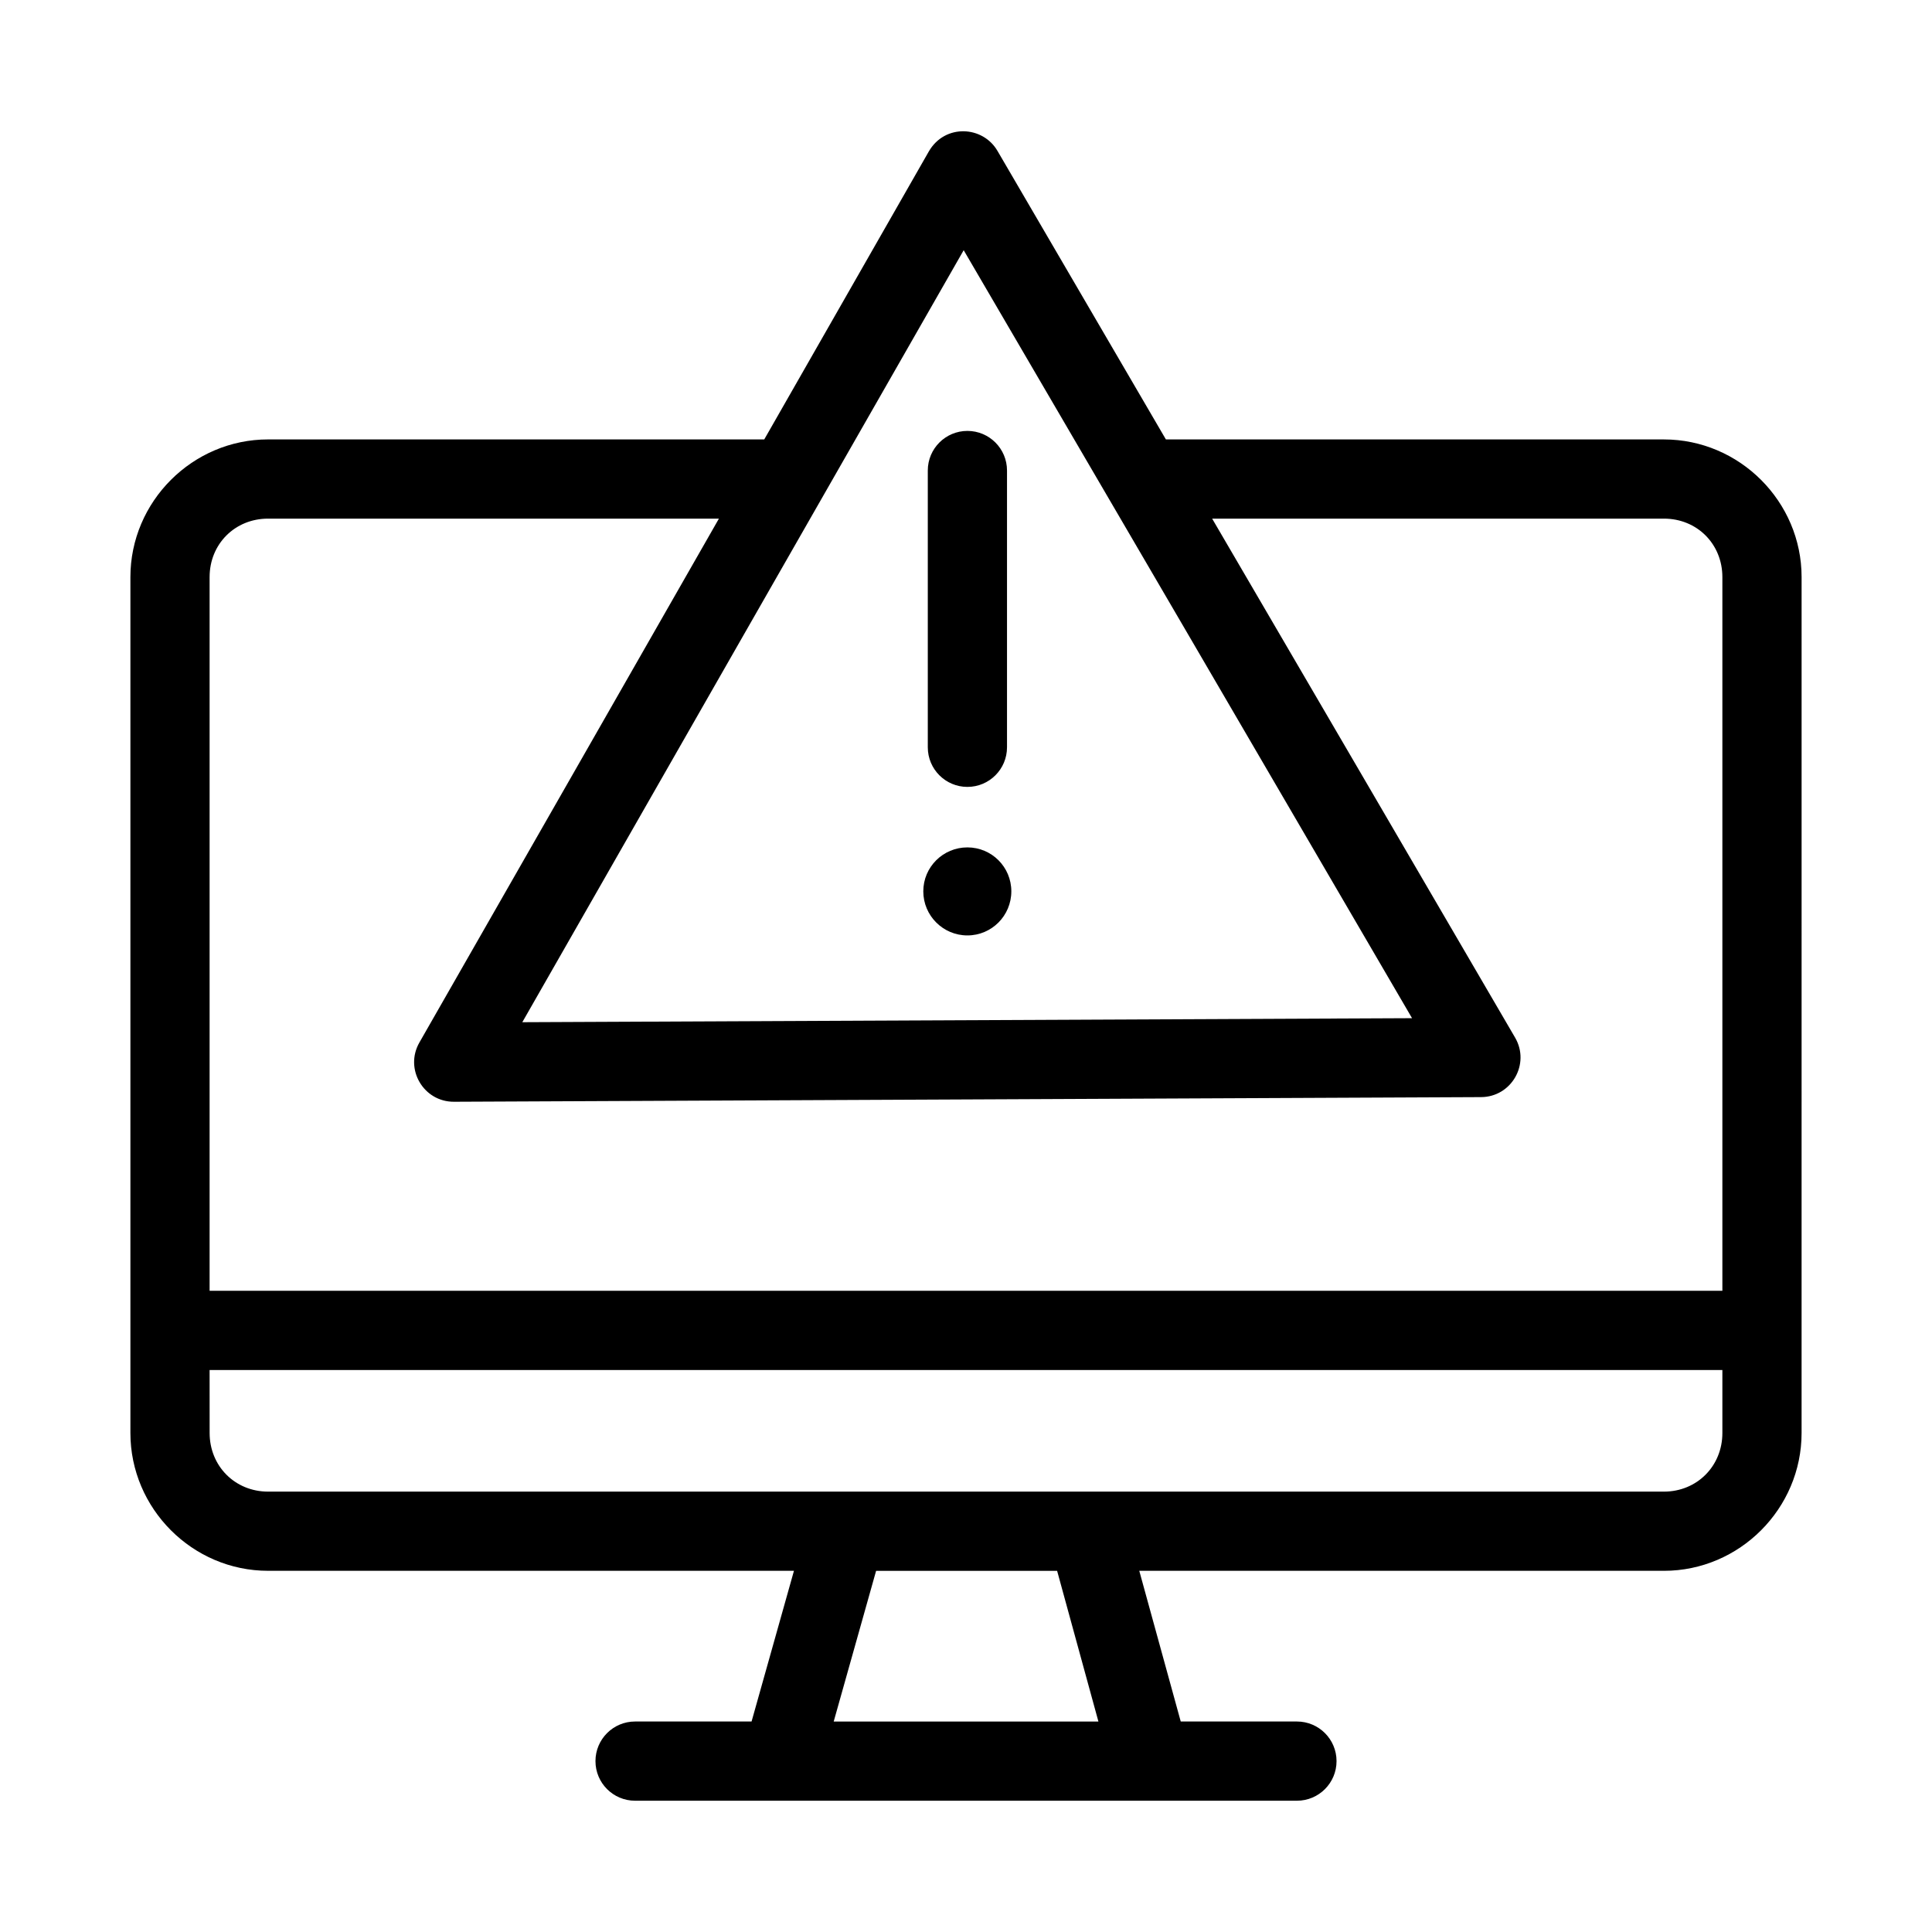
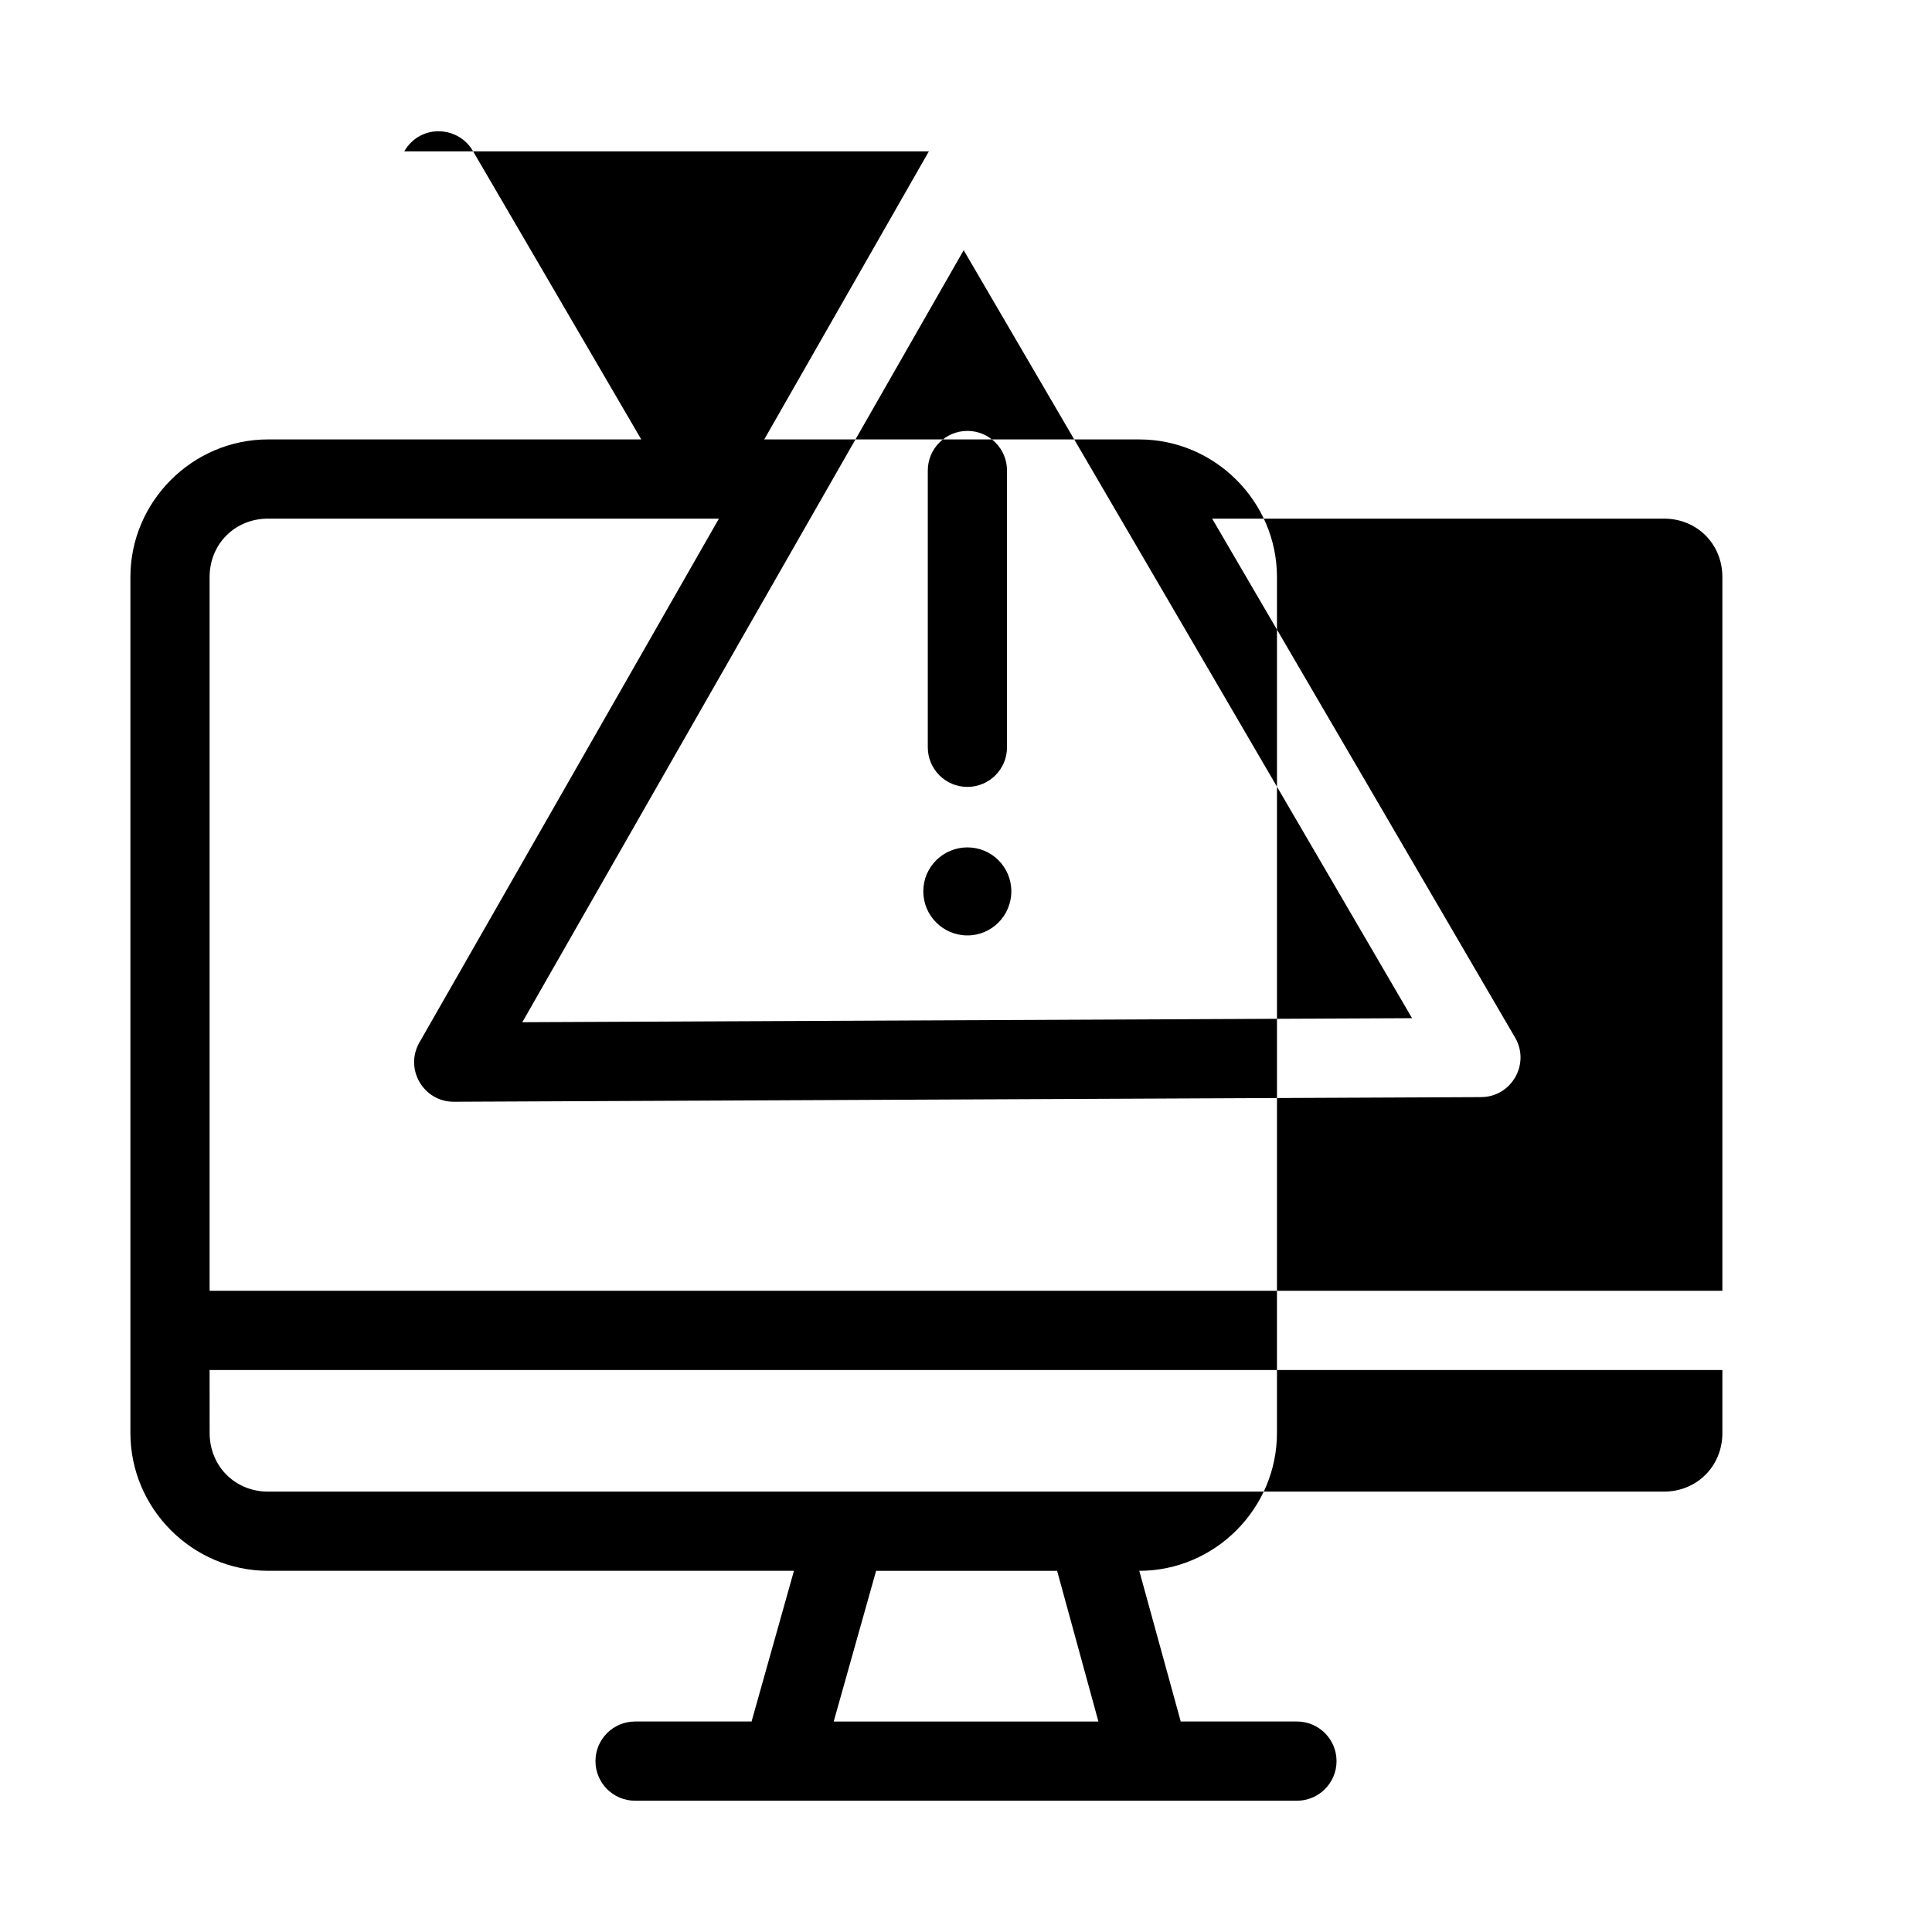
<svg xmlns="http://www.w3.org/2000/svg" fill="#000000" width="800px" height="800px" version="1.1" viewBox="144 144 512 512">
-   <path d="m390.16 184.11-43.625 76.34h-131.49c-20.035 0-36.488 16.457-36.488 36.488v226.81c0 20.035 16.434 36.531 36.488 36.531l139.36 0.004-11.234 39.934h-30.871c-5.797 0-10.496 4.699-10.496 10.496s4.699 10.496 10.496 10.496h175.4c5.797 0 10.496-4.699 10.496-10.496s-4.699-10.496-10.496-10.496h-30.793l-10.988-39.934h139.03c20.055 0 36.488-16.496 36.488-36.531l0.004-226.81c0-20.035-16.457-36.488-36.488-36.488h-131.98l-44.609-76.426c-3.898-6.75-13.973-7.246-18.203 0.082zm9.227 26.199c39.652 67.816 79.234 135.67 118.82 203.52-78.598 0.355-157.2 0.711-235.79 1.066 38.969-68.211 77.973-136.4 116.97-204.59zm0.984 47.887c-5.797 0-10.496 4.699-10.496 10.496v73.348c0 5.797 4.699 10.496 10.496 10.496s10.496-4.699 10.496-10.496v-73.348c0-5.797-4.699-10.496-10.496-10.496zm-65.852 23.246c-26.438 46.289-52.914 92.555-79.375 138.83-4.019 7.023 1.09 15.758 9.184 15.703 90.719-0.41 181.44-0.82 272.16-1.23 8.086-0.035 13.098-8.809 9.02-15.785-26.762-45.836-53.48-91.699-80.277-137.52h119.72c8.781 0 15.496 6.719 15.496 15.5v189.13h-400.9v-189.13c0-8.781 6.719-15.496 15.496-15.5h119.47zm65.848 87.125c-6.445 0-11.684 5.199-11.684 11.645 0 6.445 5.238 11.684 11.684 11.684 6.445 0 11.645-5.238 11.645-11.684 0-6.445-5.199-11.645-11.645-11.645zm-200.82 138.5h400.9v16.688c0 8.781-6.738 15.539-15.496 15.539h-369.9c-8.762 0-15.496-6.758-15.496-15.539zm176.63 53.219h47.969l10.945 39.934h-70.152z" />
+   <path d="m390.16 184.11-43.625 76.34h-131.49c-20.035 0-36.488 16.457-36.488 36.488v226.81c0 20.035 16.434 36.531 36.488 36.531l139.36 0.004-11.234 39.934h-30.871c-5.797 0-10.496 4.699-10.496 10.496s4.699 10.496 10.496 10.496h175.4c5.797 0 10.496-4.699 10.496-10.496s-4.699-10.496-10.496-10.496h-30.793l-10.988-39.934c20.055 0 36.488-16.496 36.488-36.531l0.004-226.81c0-20.035-16.457-36.488-36.488-36.488h-131.98l-44.609-76.426c-3.898-6.75-13.973-7.246-18.203 0.082zm9.227 26.199c39.652 67.816 79.234 135.67 118.82 203.52-78.598 0.355-157.2 0.711-235.79 1.066 38.969-68.211 77.973-136.4 116.97-204.59zm0.984 47.887c-5.797 0-10.496 4.699-10.496 10.496v73.348c0 5.797 4.699 10.496 10.496 10.496s10.496-4.699 10.496-10.496v-73.348c0-5.797-4.699-10.496-10.496-10.496zm-65.852 23.246c-26.438 46.289-52.914 92.555-79.375 138.83-4.019 7.023 1.09 15.758 9.184 15.703 90.719-0.41 181.44-0.82 272.16-1.23 8.086-0.035 13.098-8.809 9.02-15.785-26.762-45.836-53.48-91.699-80.277-137.52h119.72c8.781 0 15.496 6.719 15.496 15.5v189.13h-400.9v-189.13c0-8.781 6.719-15.496 15.496-15.5h119.47zm65.848 87.125c-6.445 0-11.684 5.199-11.684 11.645 0 6.445 5.238 11.684 11.684 11.684 6.445 0 11.645-5.238 11.645-11.684 0-6.445-5.199-11.645-11.645-11.645zm-200.82 138.5h400.9v16.688c0 8.781-6.738 15.539-15.496 15.539h-369.9c-8.762 0-15.496-6.758-15.496-15.539zm176.63 53.219h47.969l10.945 39.934h-70.152z" />
</svg>